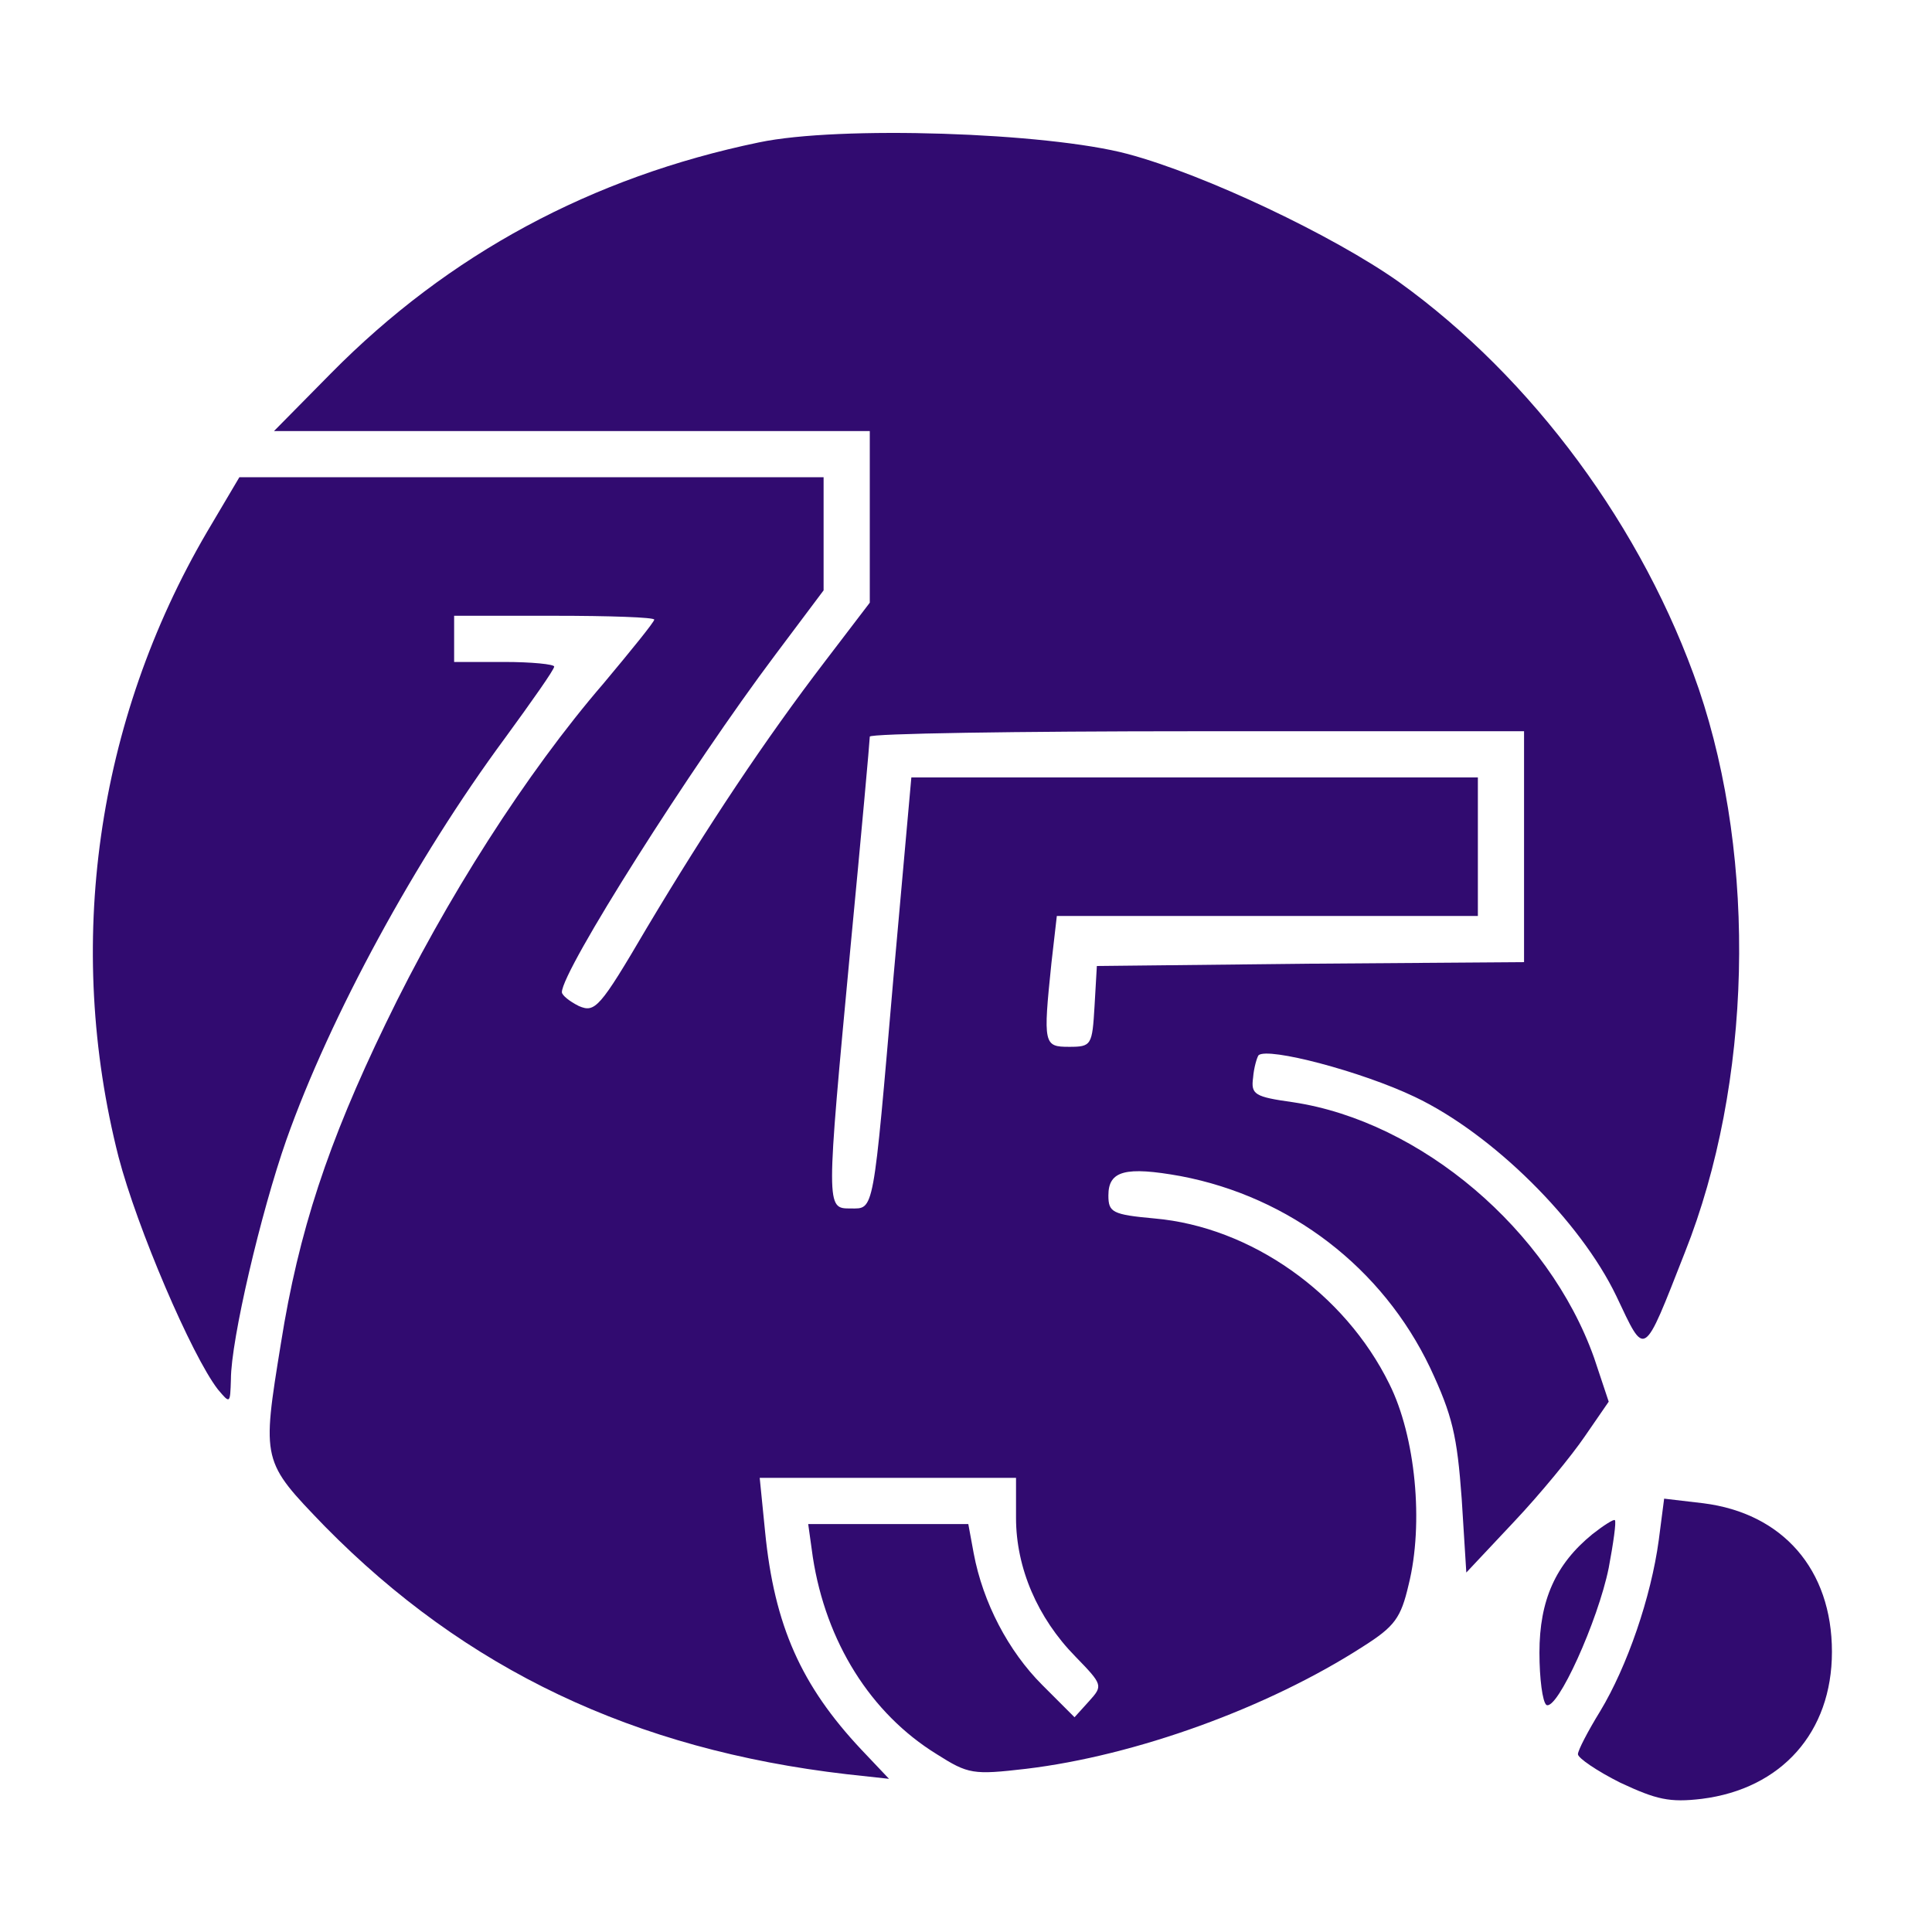
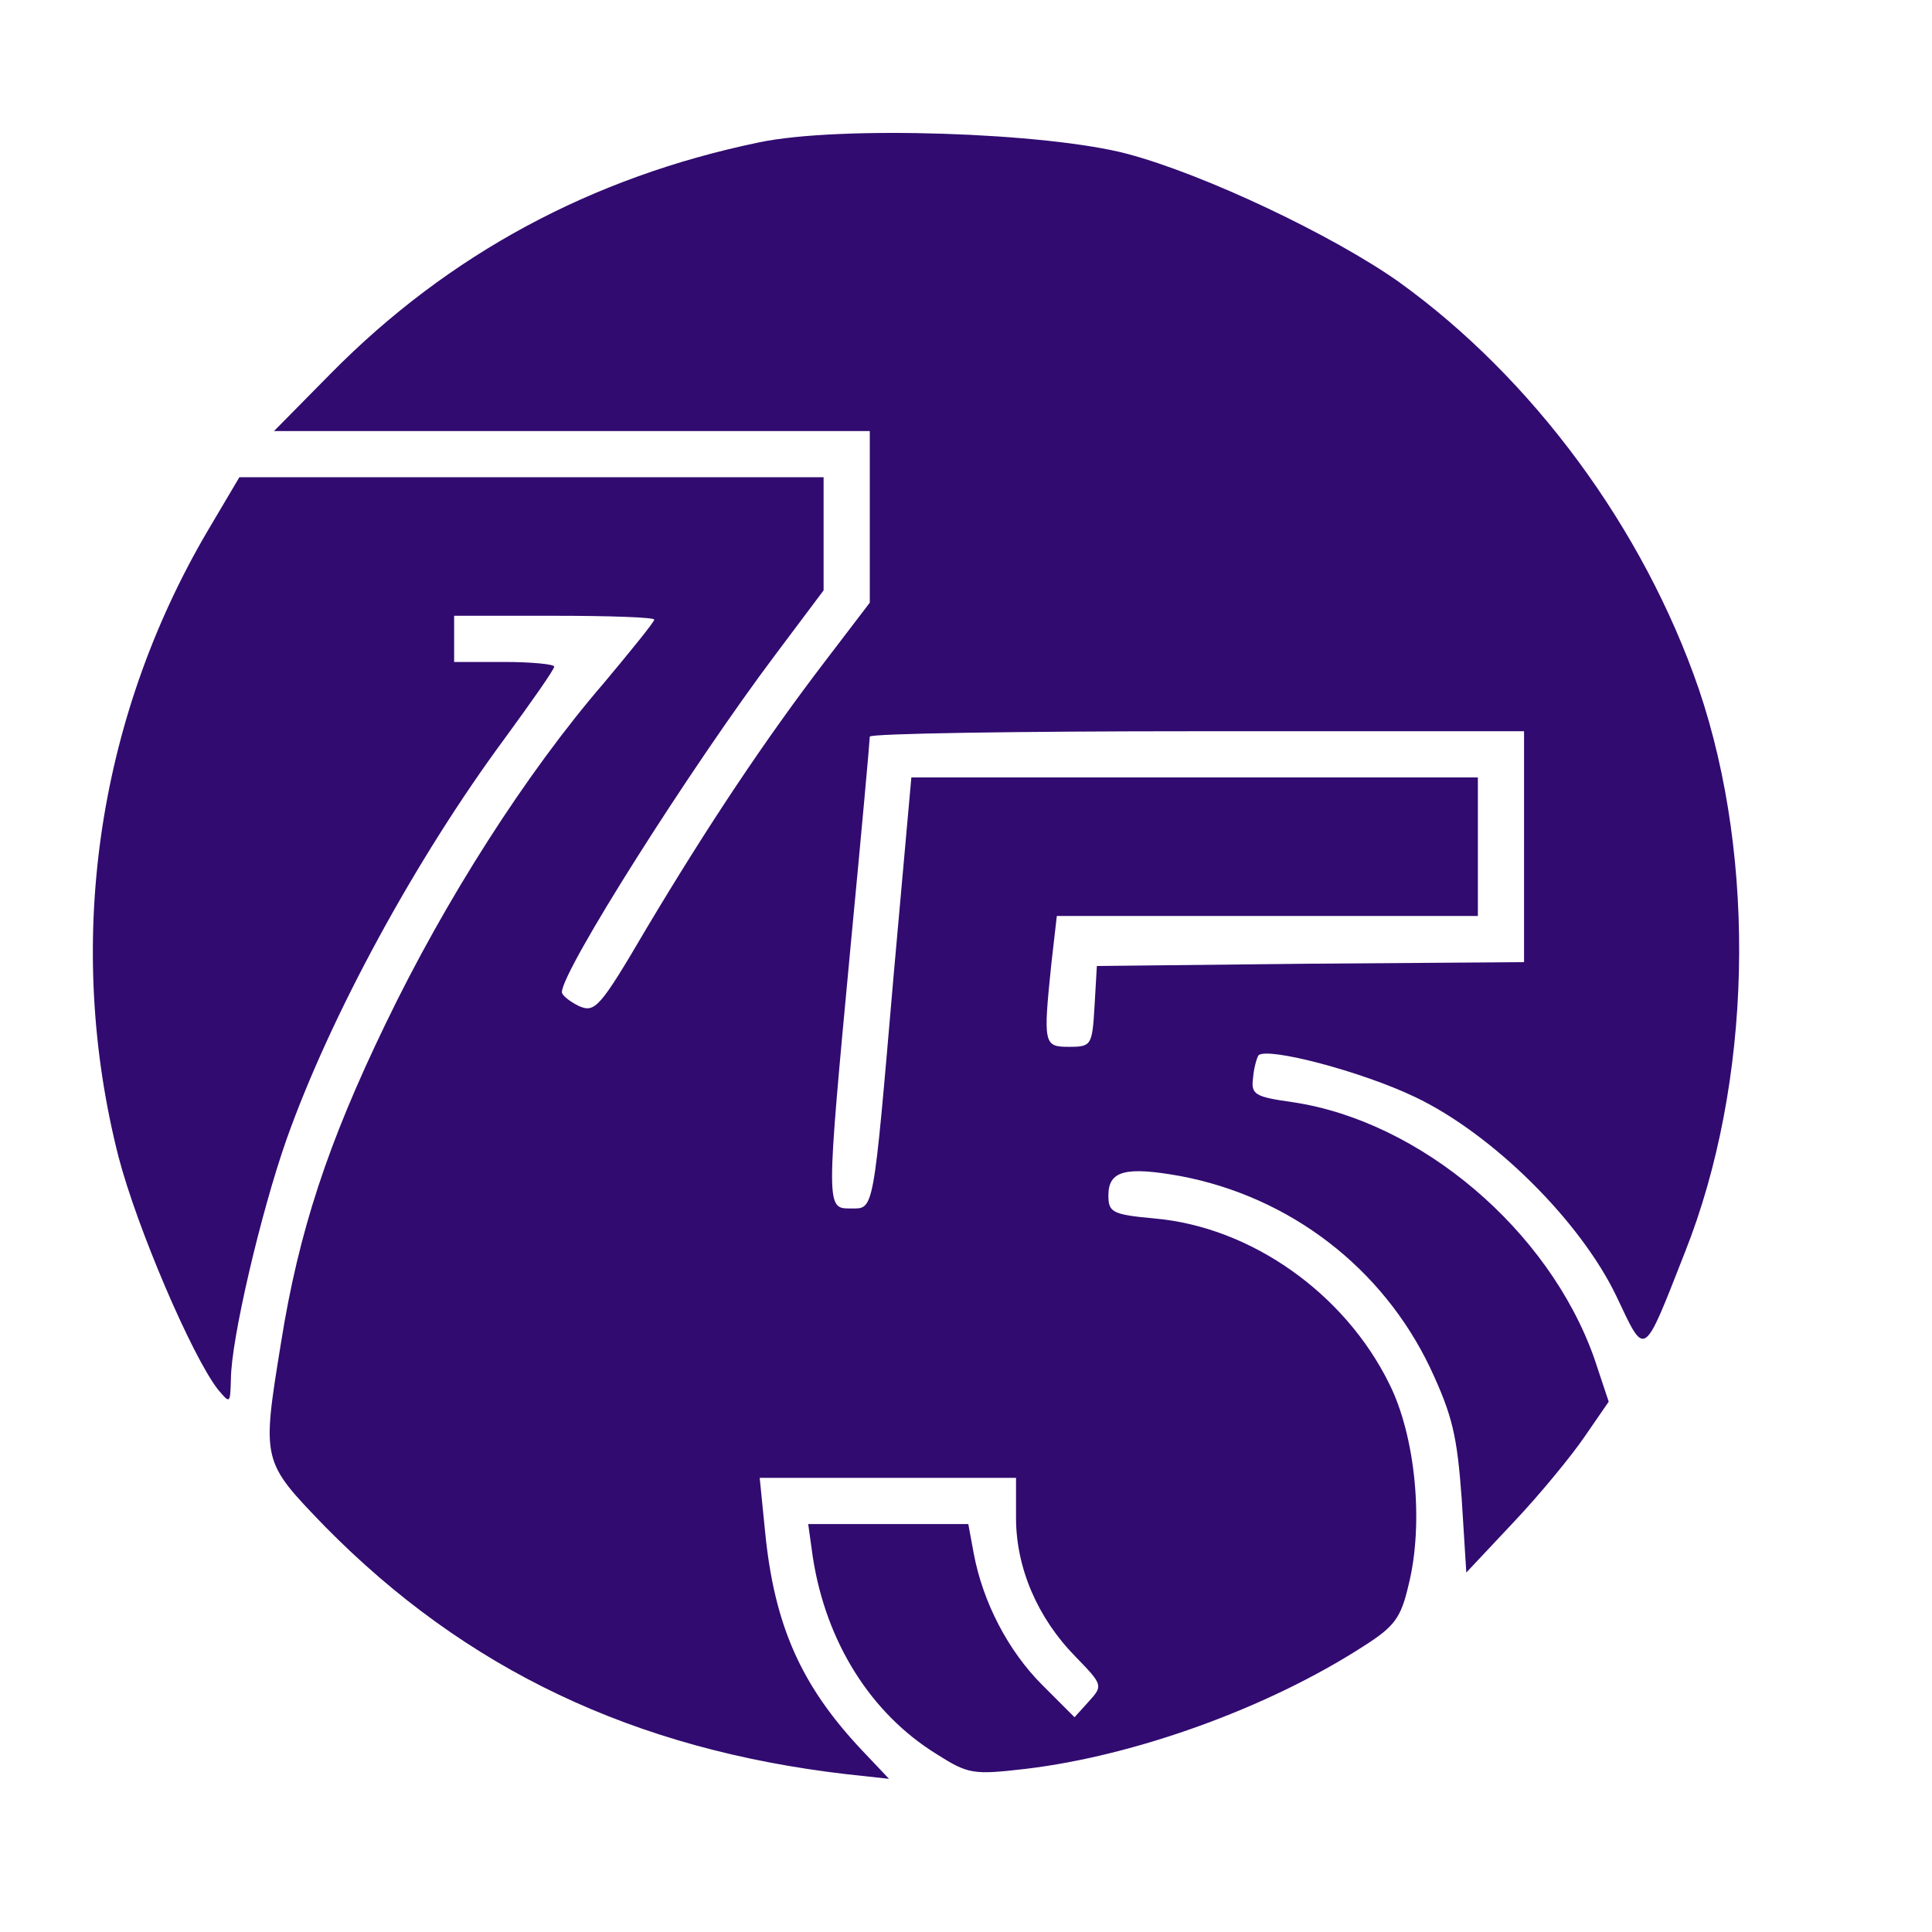
<svg xmlns="http://www.w3.org/2000/svg" version="1.0" width="251pt" height="251pt" viewBox="0 0 251 251" preserveAspectRatio="xMidYMid meet">
  <g transform="translate(0,251) scale(0.1,-0.1)" fill="#310b70" stroke="none">
    <path d="M986 2325 c-217 -45 -403 -145 -556 -300 l-74 -75 387 0 387 0 0 -112 0 -111 -58 -76 c-78 -102 -152 -213 -232 -347 -61 -104 -67 -110 -88 -101 -12 6 -22 14 -22 18 0 28 168 293 277 438 l63 84 0 74 0 73 -380 0 -379 0 -42 -71 c-144 -246 -185 -537 -115 -812 24 -92 95 -258 129 -302 16 -19 16 -19 17 13 0 51 39 217 72 311 57 161 168 365 284 522 35 48 64 89 64 93 0 3 -29 6 -65 6 l-65 0 0 30 0 30 130 0 c72 0 130 -2 130 -5 0 -3 -30 -40 -66 -83 -100 -116 -205 -280 -283 -442 -75 -155 -113 -270 -136 -415 -25 -154 -25 -153 57 -238 183 -186 402 -290 678 -322 l55 -6 -36 38 c-78 83 -113 161 -125 283 l-7 70 167 0 166 0 0 -52 c0 -65 28 -130 77 -180 36 -37 36 -38 18 -58 l-19 -21 -42 42 c-44 44 -77 107 -89 171 l-7 38 -104 0 -104 0 6 -43 c17 -110 75 -203 161 -256 41 -26 47 -27 116 -19 142 17 314 79 438 159 41 26 49 37 59 80 20 80 9 193 -25 261 -58 118 -180 204 -305 215 -55 5 -60 8 -60 30 0 32 22 38 94 25 142 -27 262 -119 324 -249 29 -62 35 -88 41 -170 l6 -96 62 66 c34 36 75 86 92 111 l31 45 -19 57 c-59 166 -225 307 -391 332 -50 7 -55 10 -52 32 1 13 5 26 7 29 12 11 134 -21 203 -54 101 -48 215 -161 262 -259 38 -80 34 -83 89 57 87 219 94 508 18 732 -72 209 -216 404 -390 529 -85 60 -251 139 -352 166 -105 28 -375 37 -479 15z m994 -915 l0 -150 -277 -2 -278 -3 -3 -52 c-3 -51 -4 -53 -33 -53 -33 0 -34 3 -23 109 l7 61 273 0 274 0 0 90 0 90 -368 0 -368 0 -23 -257 c-27 -313 -25 -303 -56 -303 -32 0 -32 -1 0 340 14 146 25 268 25 273 0 4 191 7 425 7 l425 0 0 -150z" />
-     <path d="M2155 509 c-10 -74 -41 -164 -76 -222 -16 -26 -29 -51 -29 -56 0 -5 25 -22 55 -37 47 -22 64 -26 106 -21 103 13 169 86 169 191 0 107 -64 180 -167 193 l-51 6 -7 -54z" />
-     <path d="M2069 517 c-48 -39 -69 -86 -69 -154 0 -34 4 -64 9 -68 14 -8 67 109 81 178 6 32 10 60 8 62 -1 2 -15 -7 -29 -18z" />
  </g>
</svg>